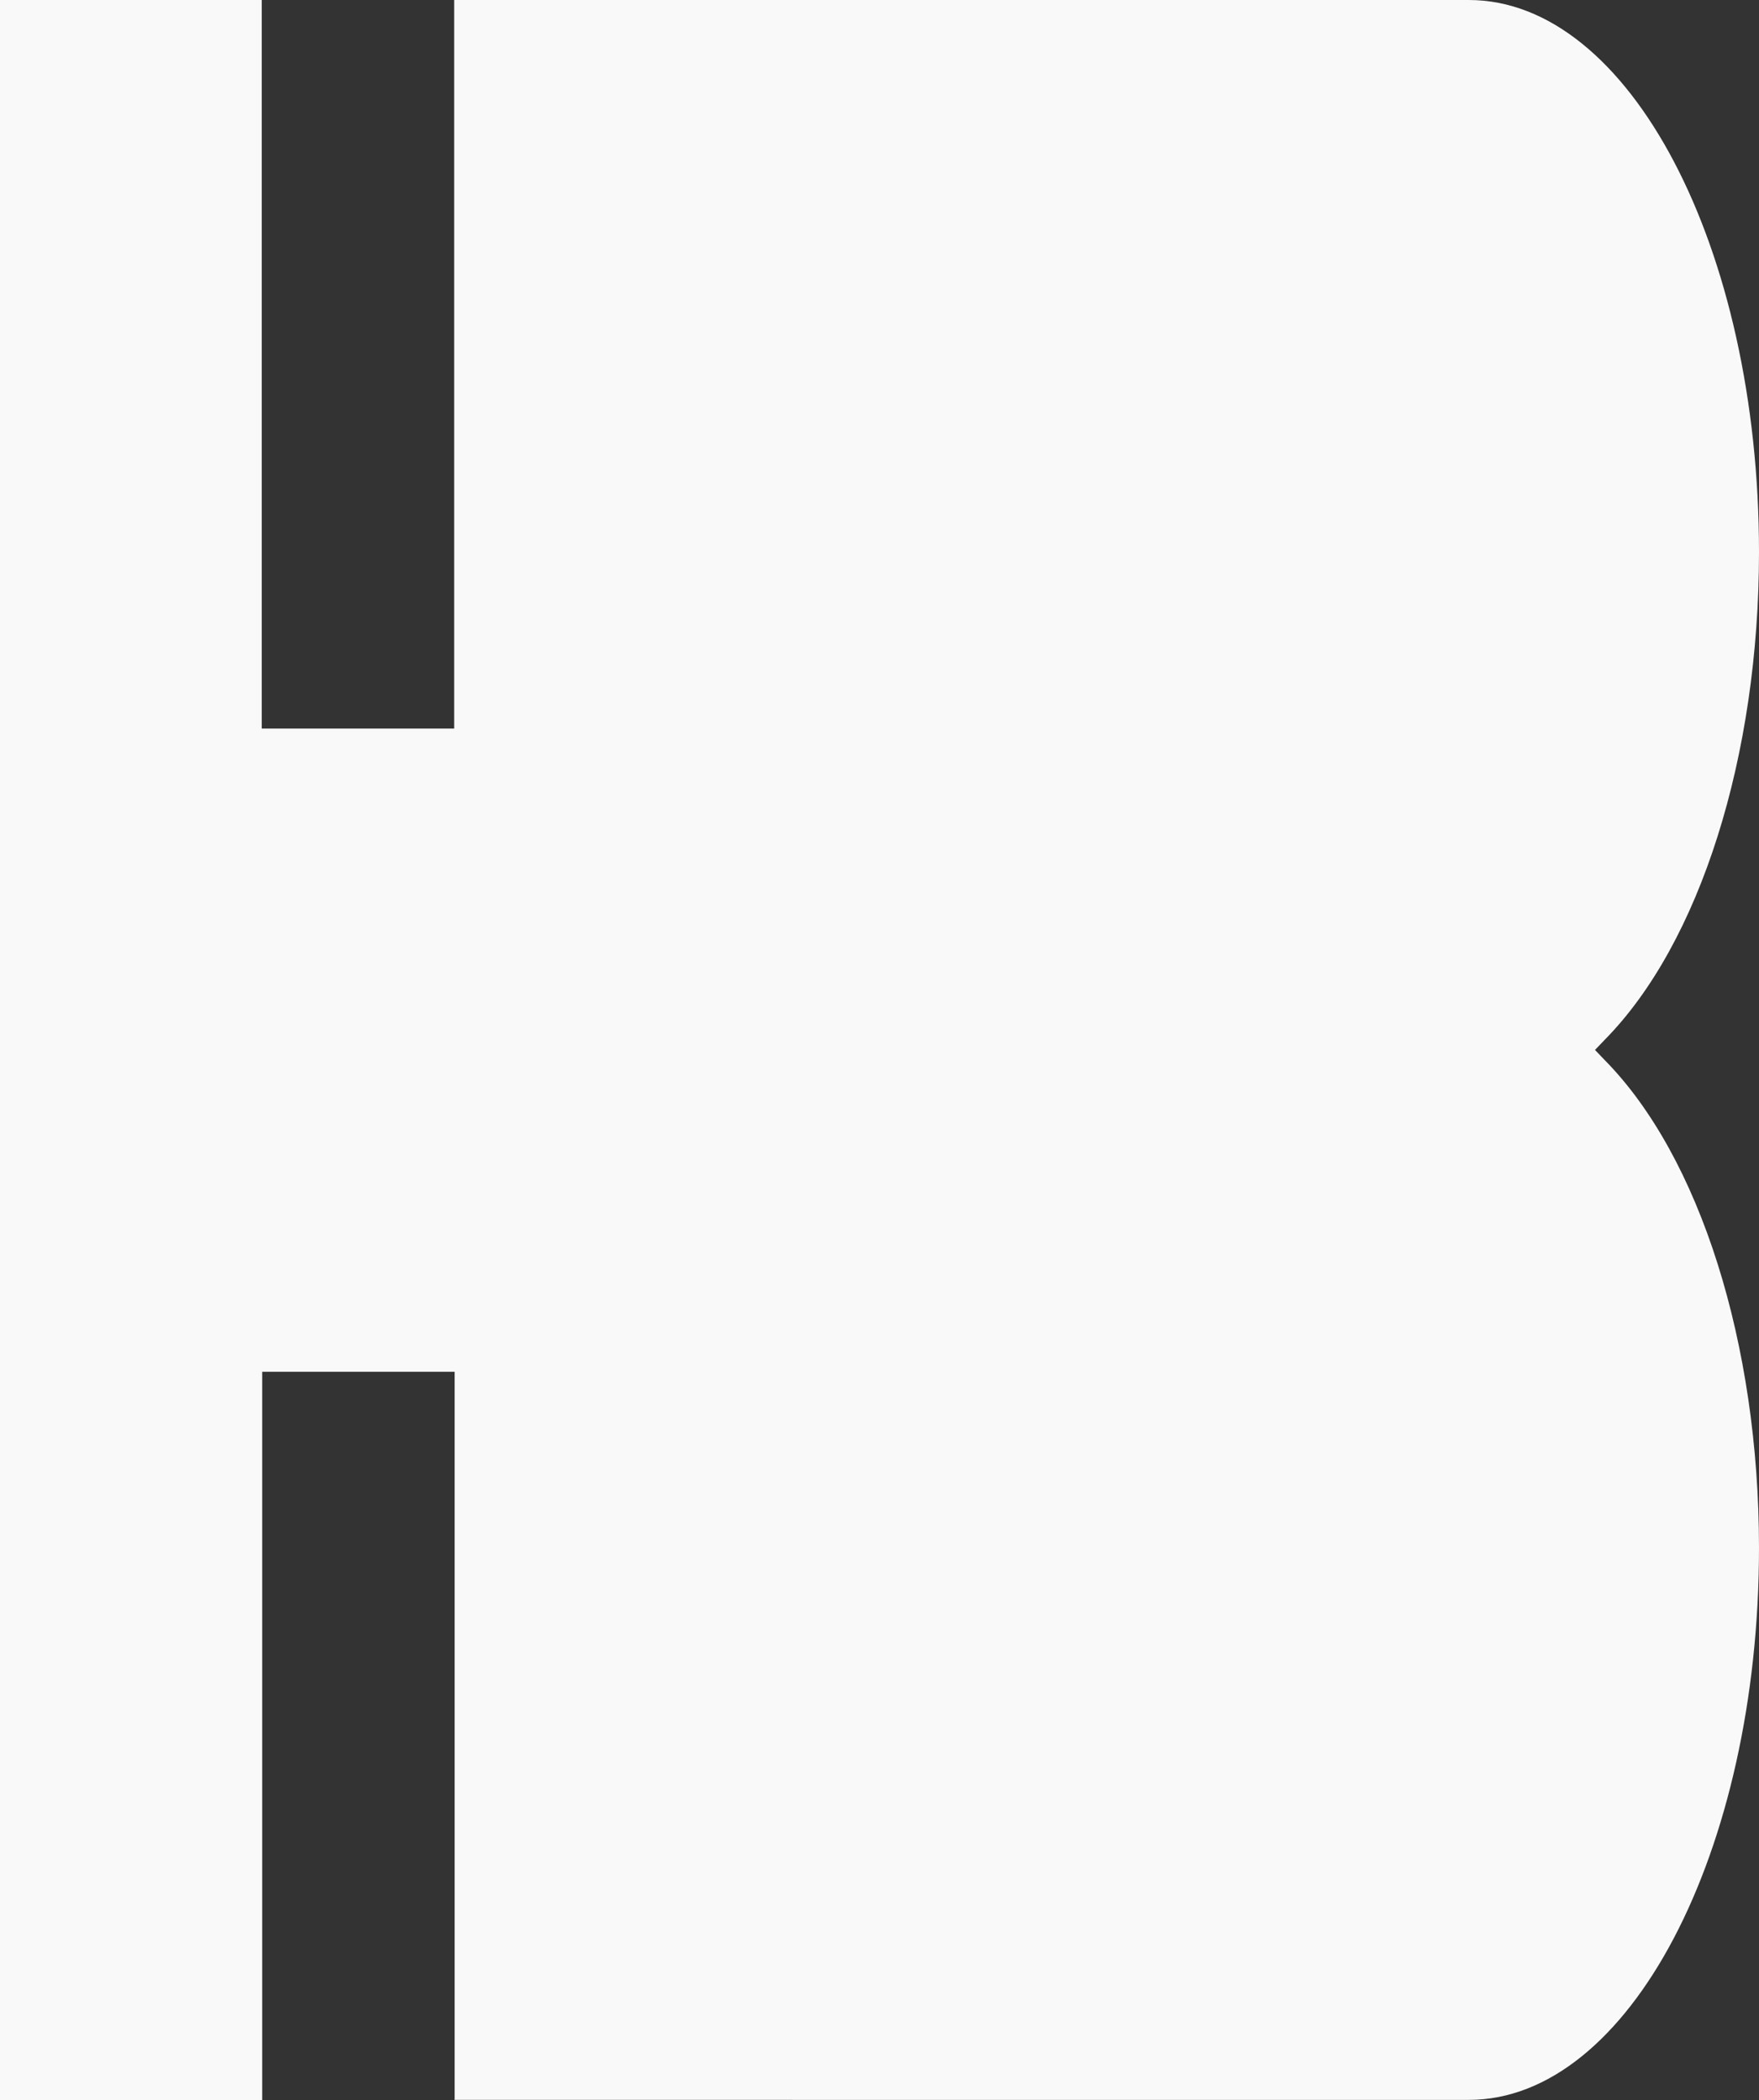
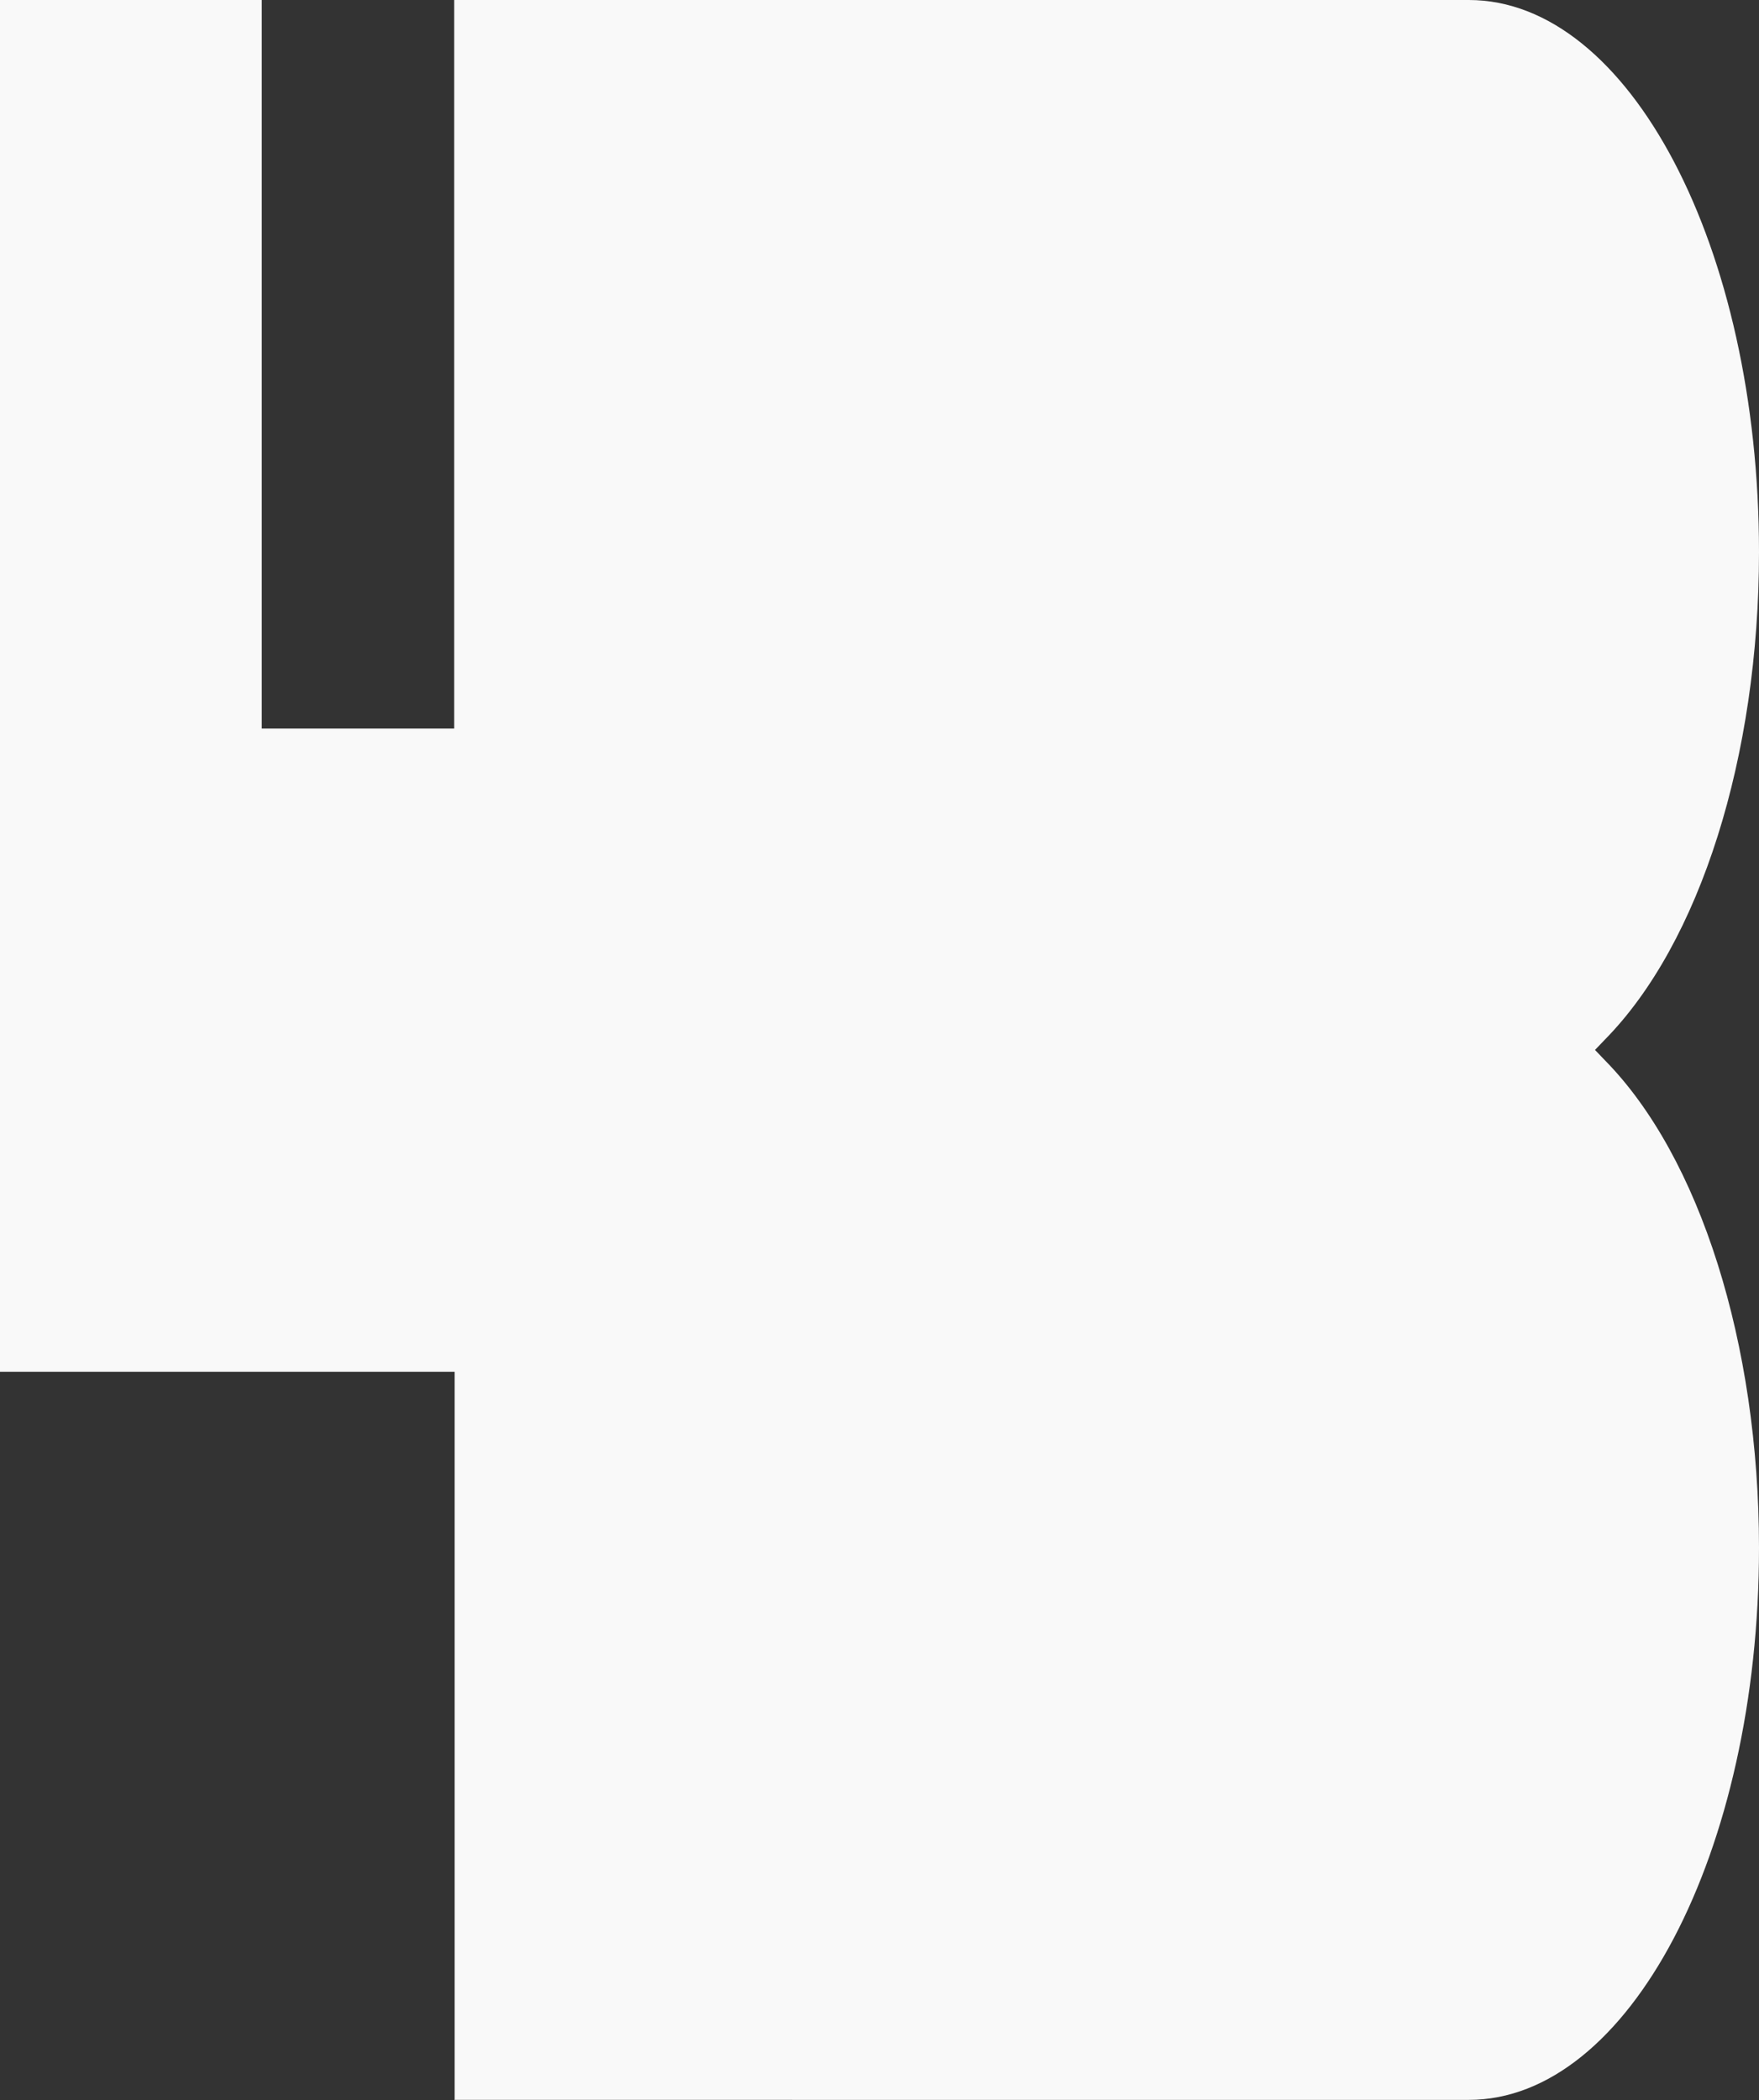
<svg xmlns="http://www.w3.org/2000/svg" id="Layer_2" viewBox="0 0 39.58 47.25">
  <rect x="0" y="0" width="39.58" height="47.25" fill="#333333" stroke="none" />
  <defs>
    <style>.cls-1{fill:#f9f9f9;}</style>
  </defs>
  <g id="Layer_1-2">
-     <path class="cls-1" d="M10.23,47.25v-16.39h-4.33v16.39H0V0h5.89v16.39h4.33V0h22.83c3.61,0,6.53,5.57,6.53,12.42,0,4.6-1.33,8.8-3.47,10.97l-.22.23.22.23c2.14,2.17,3.47,6.38,3.47,10.97,0,6.85-2.93,12.42-6.53,12.42H10.22h0Z" />
+     <path class="cls-1" d="M10.23,47.25v-16.39h-4.33H0V0h5.89v16.39h4.33V0h22.83c3.61,0,6.53,5.57,6.53,12.42,0,4.6-1.33,8.8-3.47,10.97l-.22.23.22.23c2.14,2.17,3.47,6.38,3.47,10.97,0,6.85-2.93,12.42-6.53,12.42H10.22h0Z" />
  </g>
</svg>